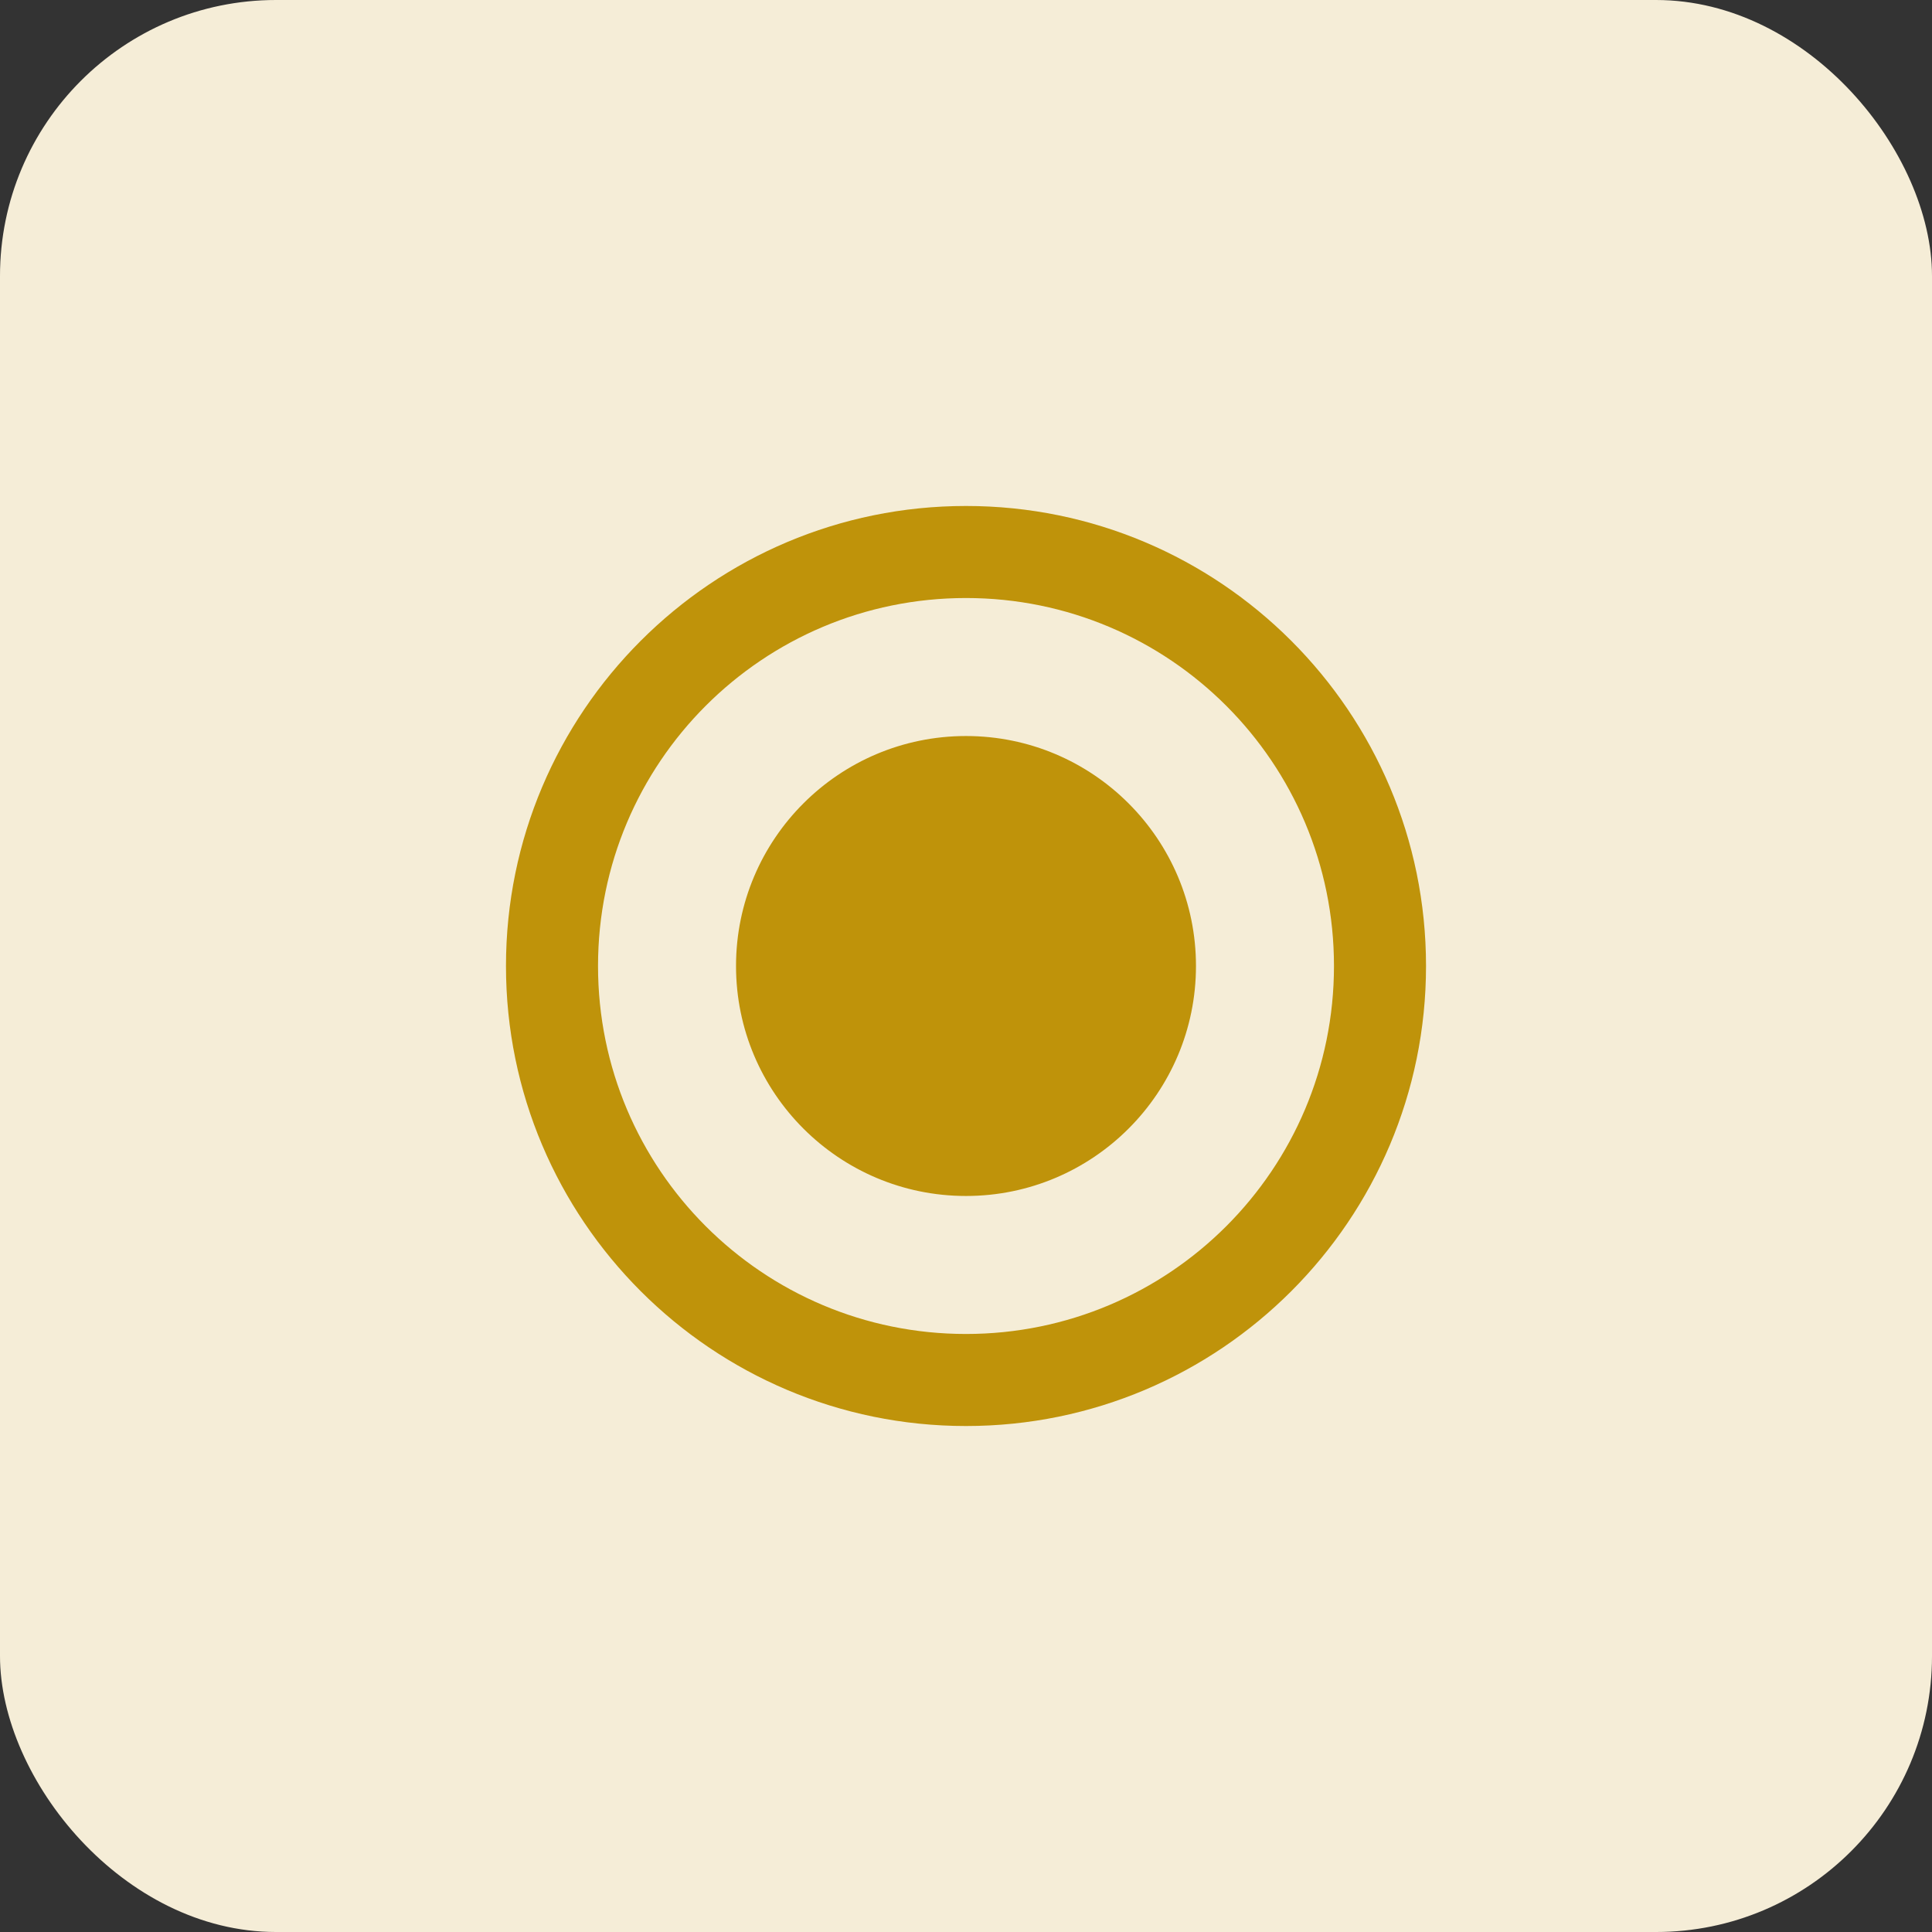
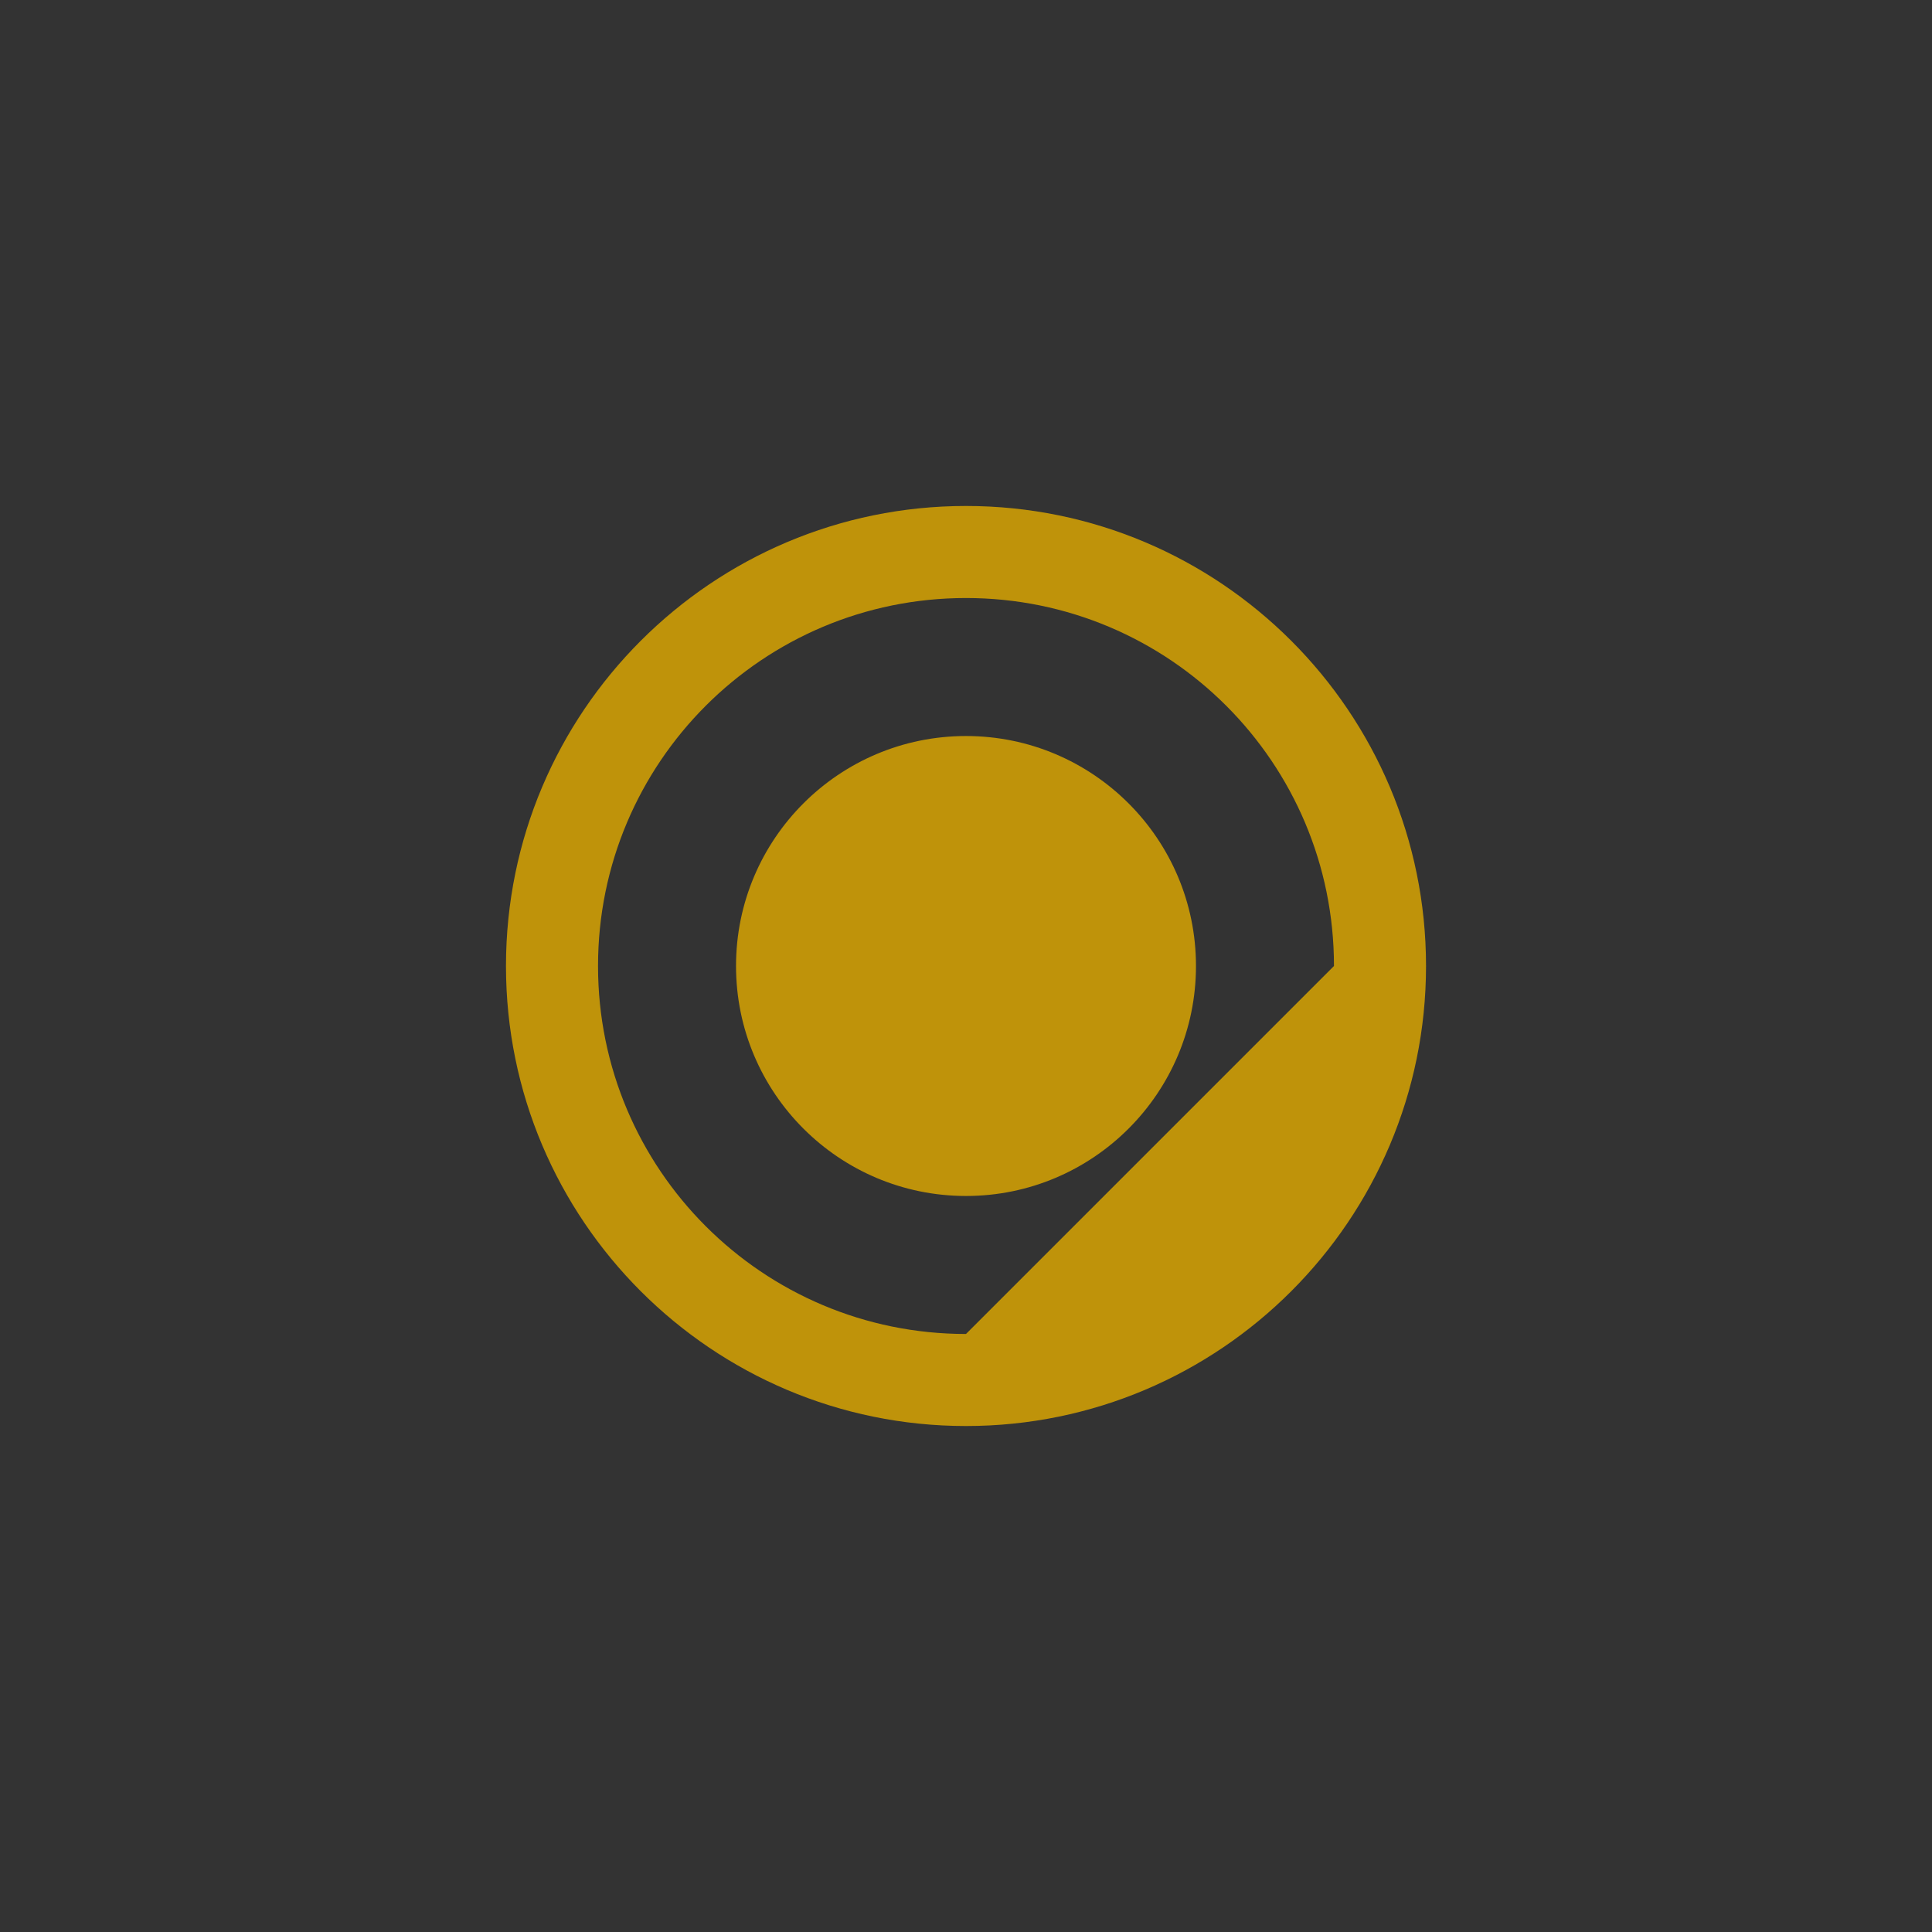
<svg xmlns="http://www.w3.org/2000/svg" width="28" height="28" viewBox="0 0 28 28" fill="none">
  <rect x="0" y="0" width="28" height="28" fill="#333333" stroke="none" />
-   <rect width="28" height="28" rx="4" fill="#F5EDD7" />
-   <path d="M14 10.667C12.16 10.667 10.667 12.16 10.667 14C10.667 15.84 12.16 17.333 14 17.333C15.84 17.333 17.333 15.84 17.333 14C17.333 12.16 15.84 10.667 14 10.667ZM14 7.333C10.32 7.333 7.333 10.32 7.333 14C7.333 17.68 10.32 20.667 14 20.667C17.68 20.667 20.667 17.68 20.667 14C20.667 10.32 17.68 7.333 14 7.333ZM14 19.333C11.053 19.333 8.667 16.947 8.667 14C8.667 11.053 11.053 8.667 14 8.667C16.947 8.667 19.333 11.053 19.333 14C19.333 16.947 16.947 19.333 14 19.333Z" fill="#BF930A" />
+   <path d="M14 10.667C12.16 10.667 10.667 12.16 10.667 14C10.667 15.84 12.16 17.333 14 17.333C15.84 17.333 17.333 15.84 17.333 14C17.333 12.16 15.84 10.667 14 10.667ZM14 7.333C10.32 7.333 7.333 10.32 7.333 14C7.333 17.68 10.32 20.667 14 20.667C17.68 20.667 20.667 17.68 20.667 14C20.667 10.32 17.68 7.333 14 7.333ZM14 19.333C11.053 19.333 8.667 16.947 8.667 14C8.667 11.053 11.053 8.667 14 8.667C16.947 8.667 19.333 11.053 19.333 14Z" fill="#BF930A" />
</svg>